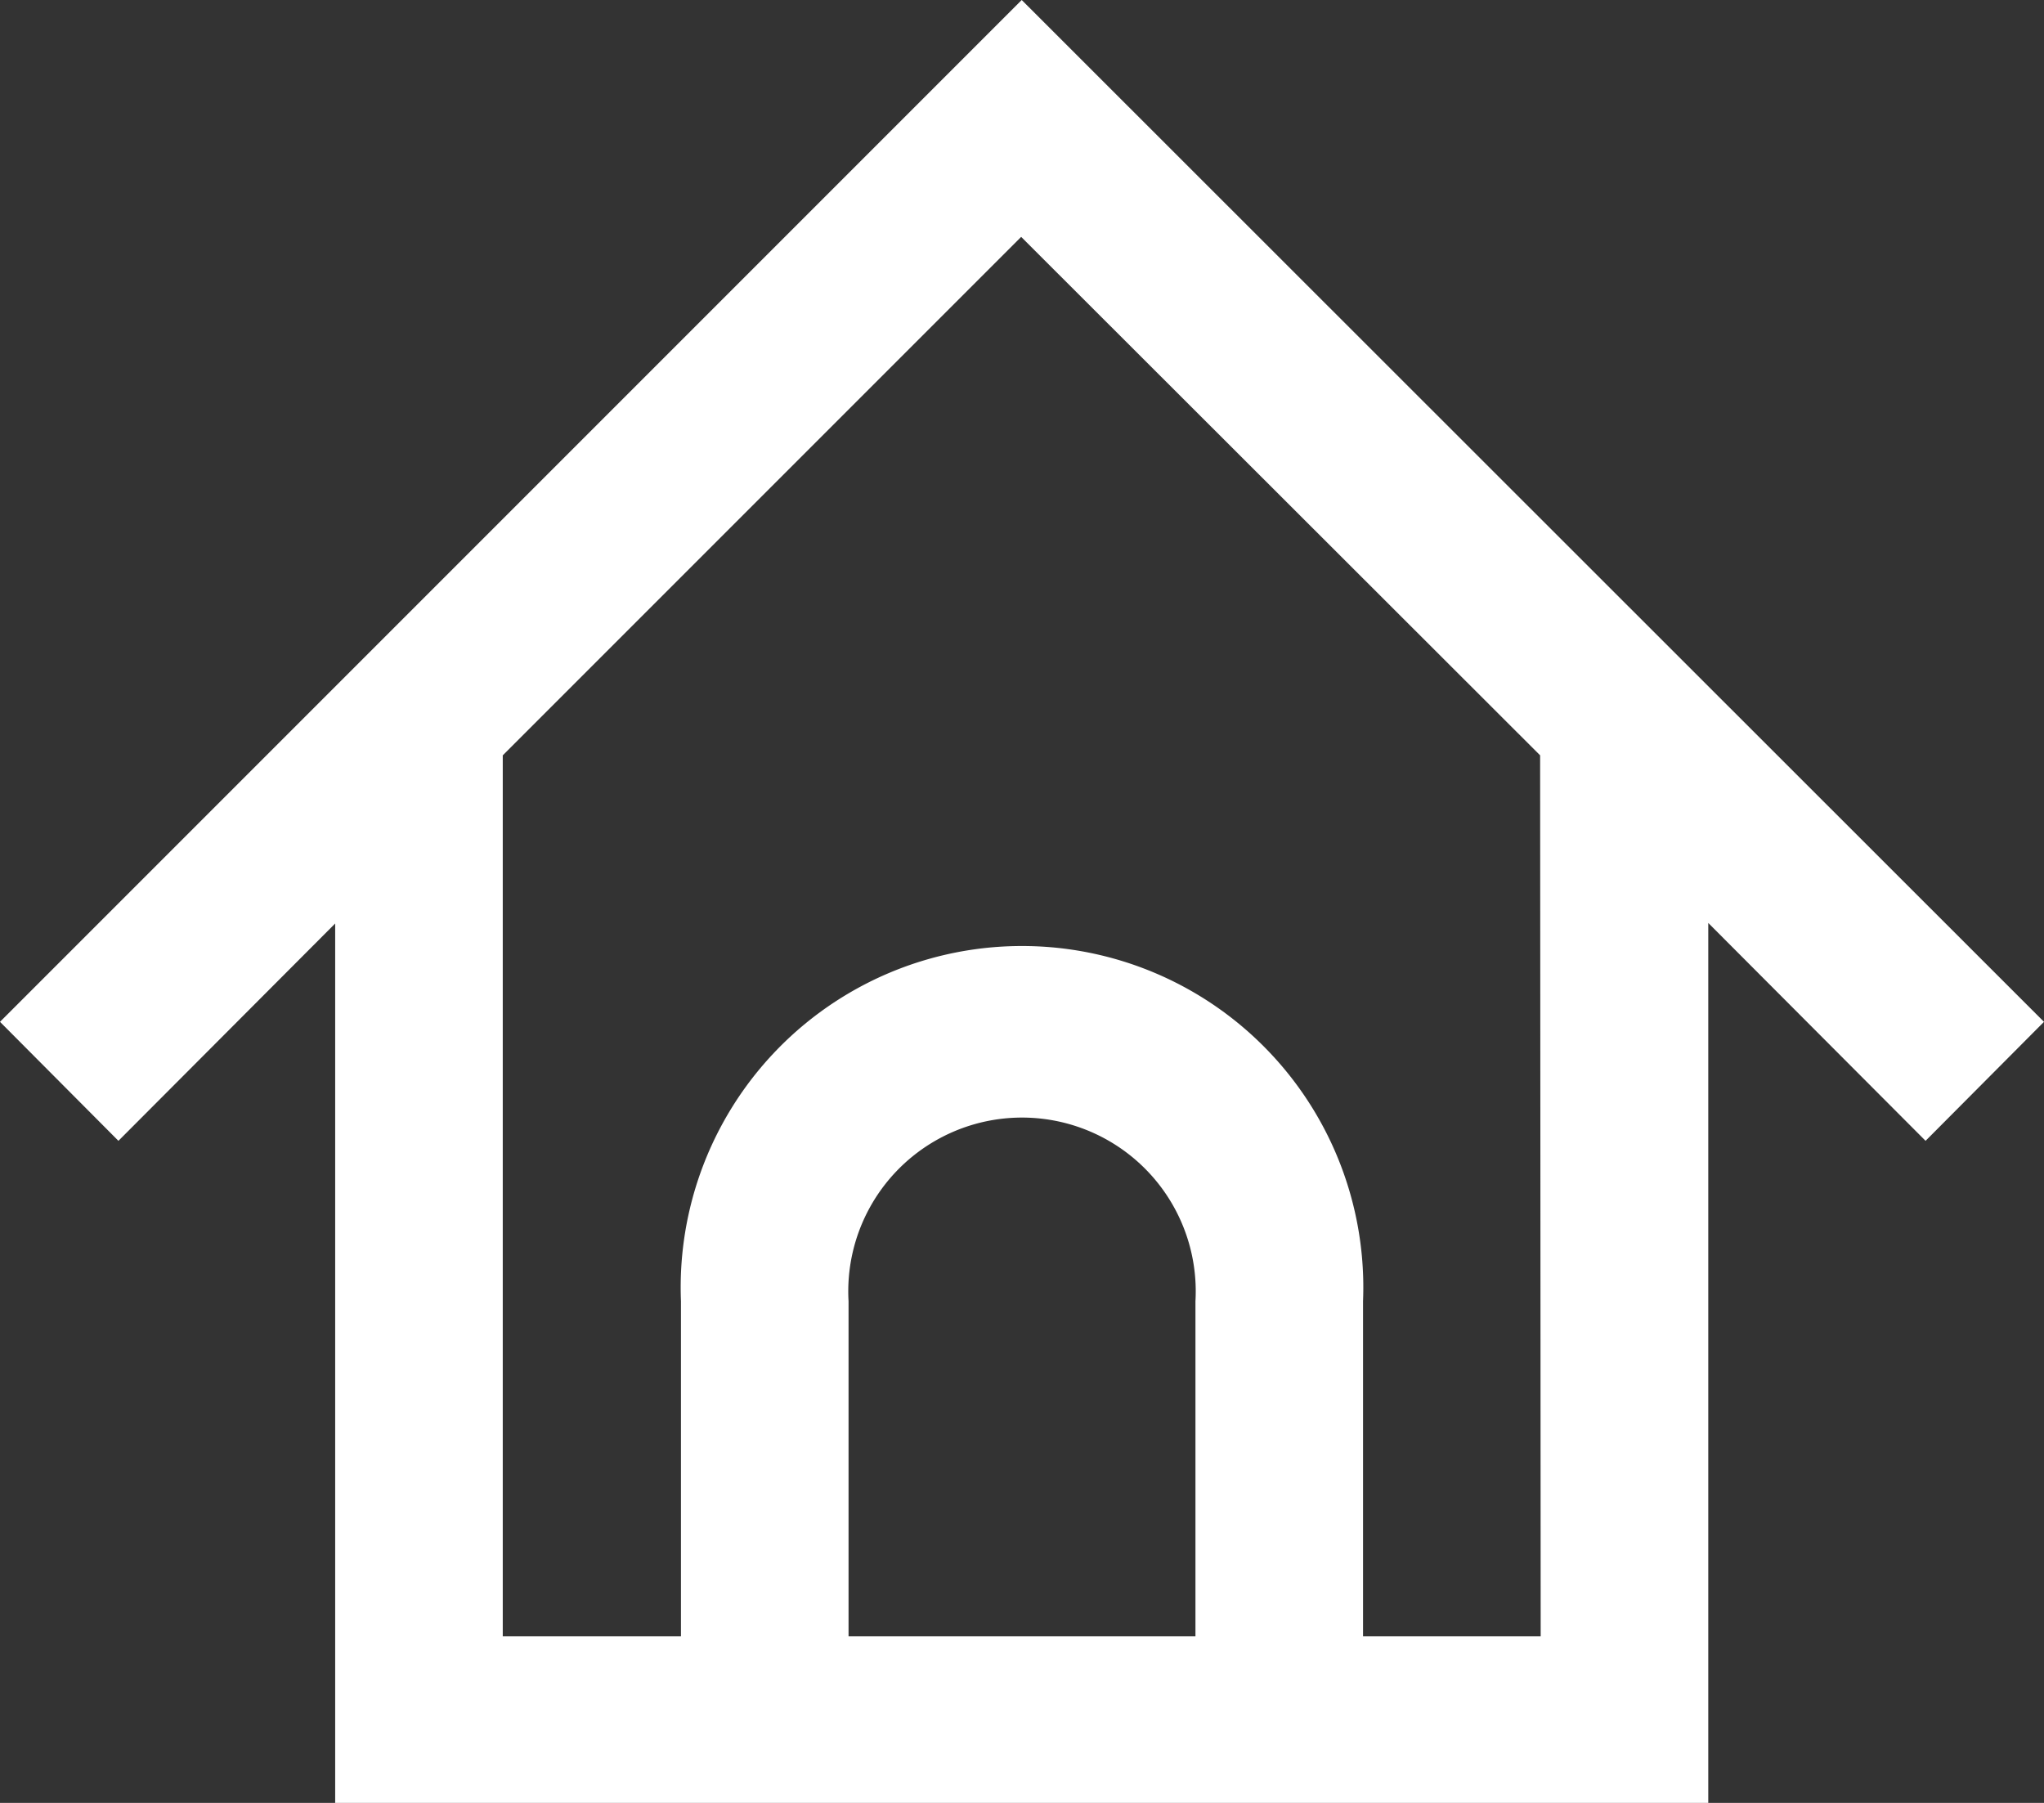
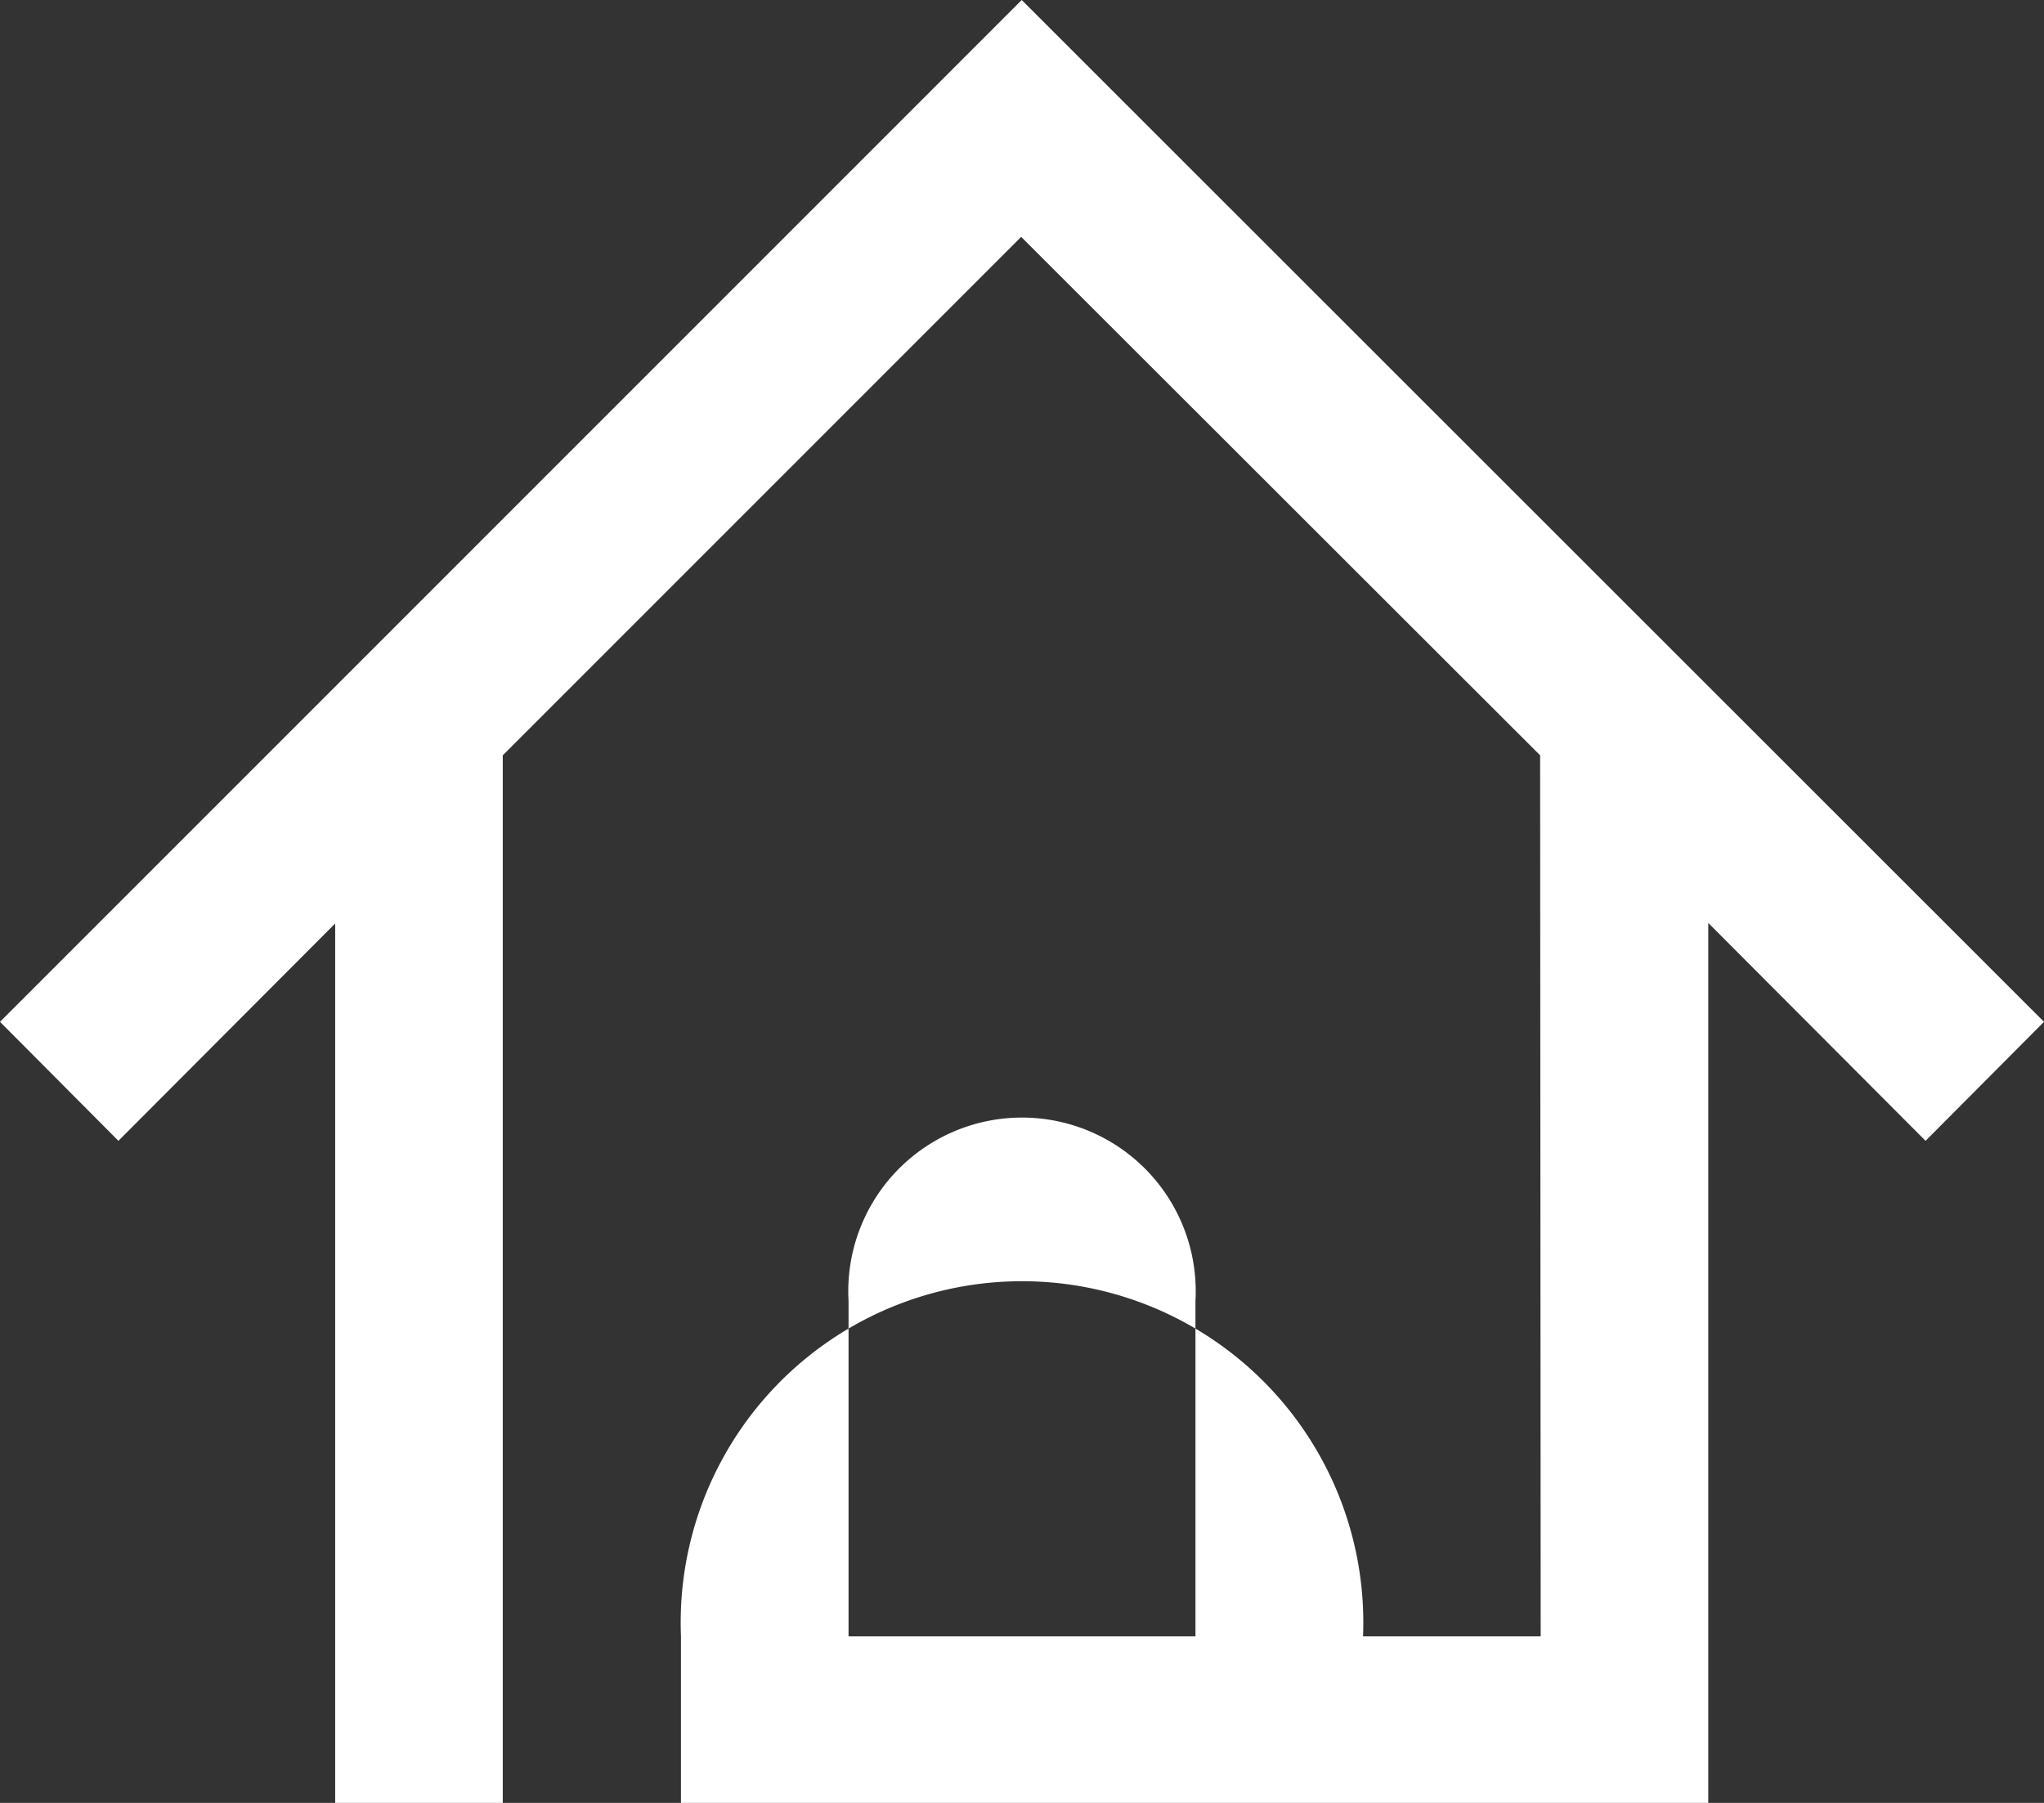
<svg xmlns="http://www.w3.org/2000/svg" viewBox="0 0 36.59 32.27">
  <rect x="0" y="0" width="36.59" height="32.27" fill="#333333" stroke="none" />
  <defs>
    <style>.a{fill:#fff;}</style>
  </defs>
-   <path class="a" d="M36.59,18.29,18.29,0,0,18.29l2.12,2.13L6,16.53V32.27H30.58V16.52l3.89,3.9Zm-15.19,11H15.19v-6a3.11,3.11,0,1,1,6.21,0Zm6.18,0H24.4v-6a6.11,6.11,0,1,0-12.21,0v6H9V13.52l9.28-9.28,9.29,9.28Z" />
+   <path class="a" d="M36.59,18.29,18.29,0,0,18.29l2.12,2.13L6,16.53V32.27H30.58V16.52l3.89,3.9Zm-15.19,11H15.19v-6a3.11,3.11,0,1,1,6.21,0Zm6.18,0H24.4a6.11,6.11,0,1,0-12.21,0v6H9V13.52l9.28-9.28,9.29,9.28Z" />
</svg>